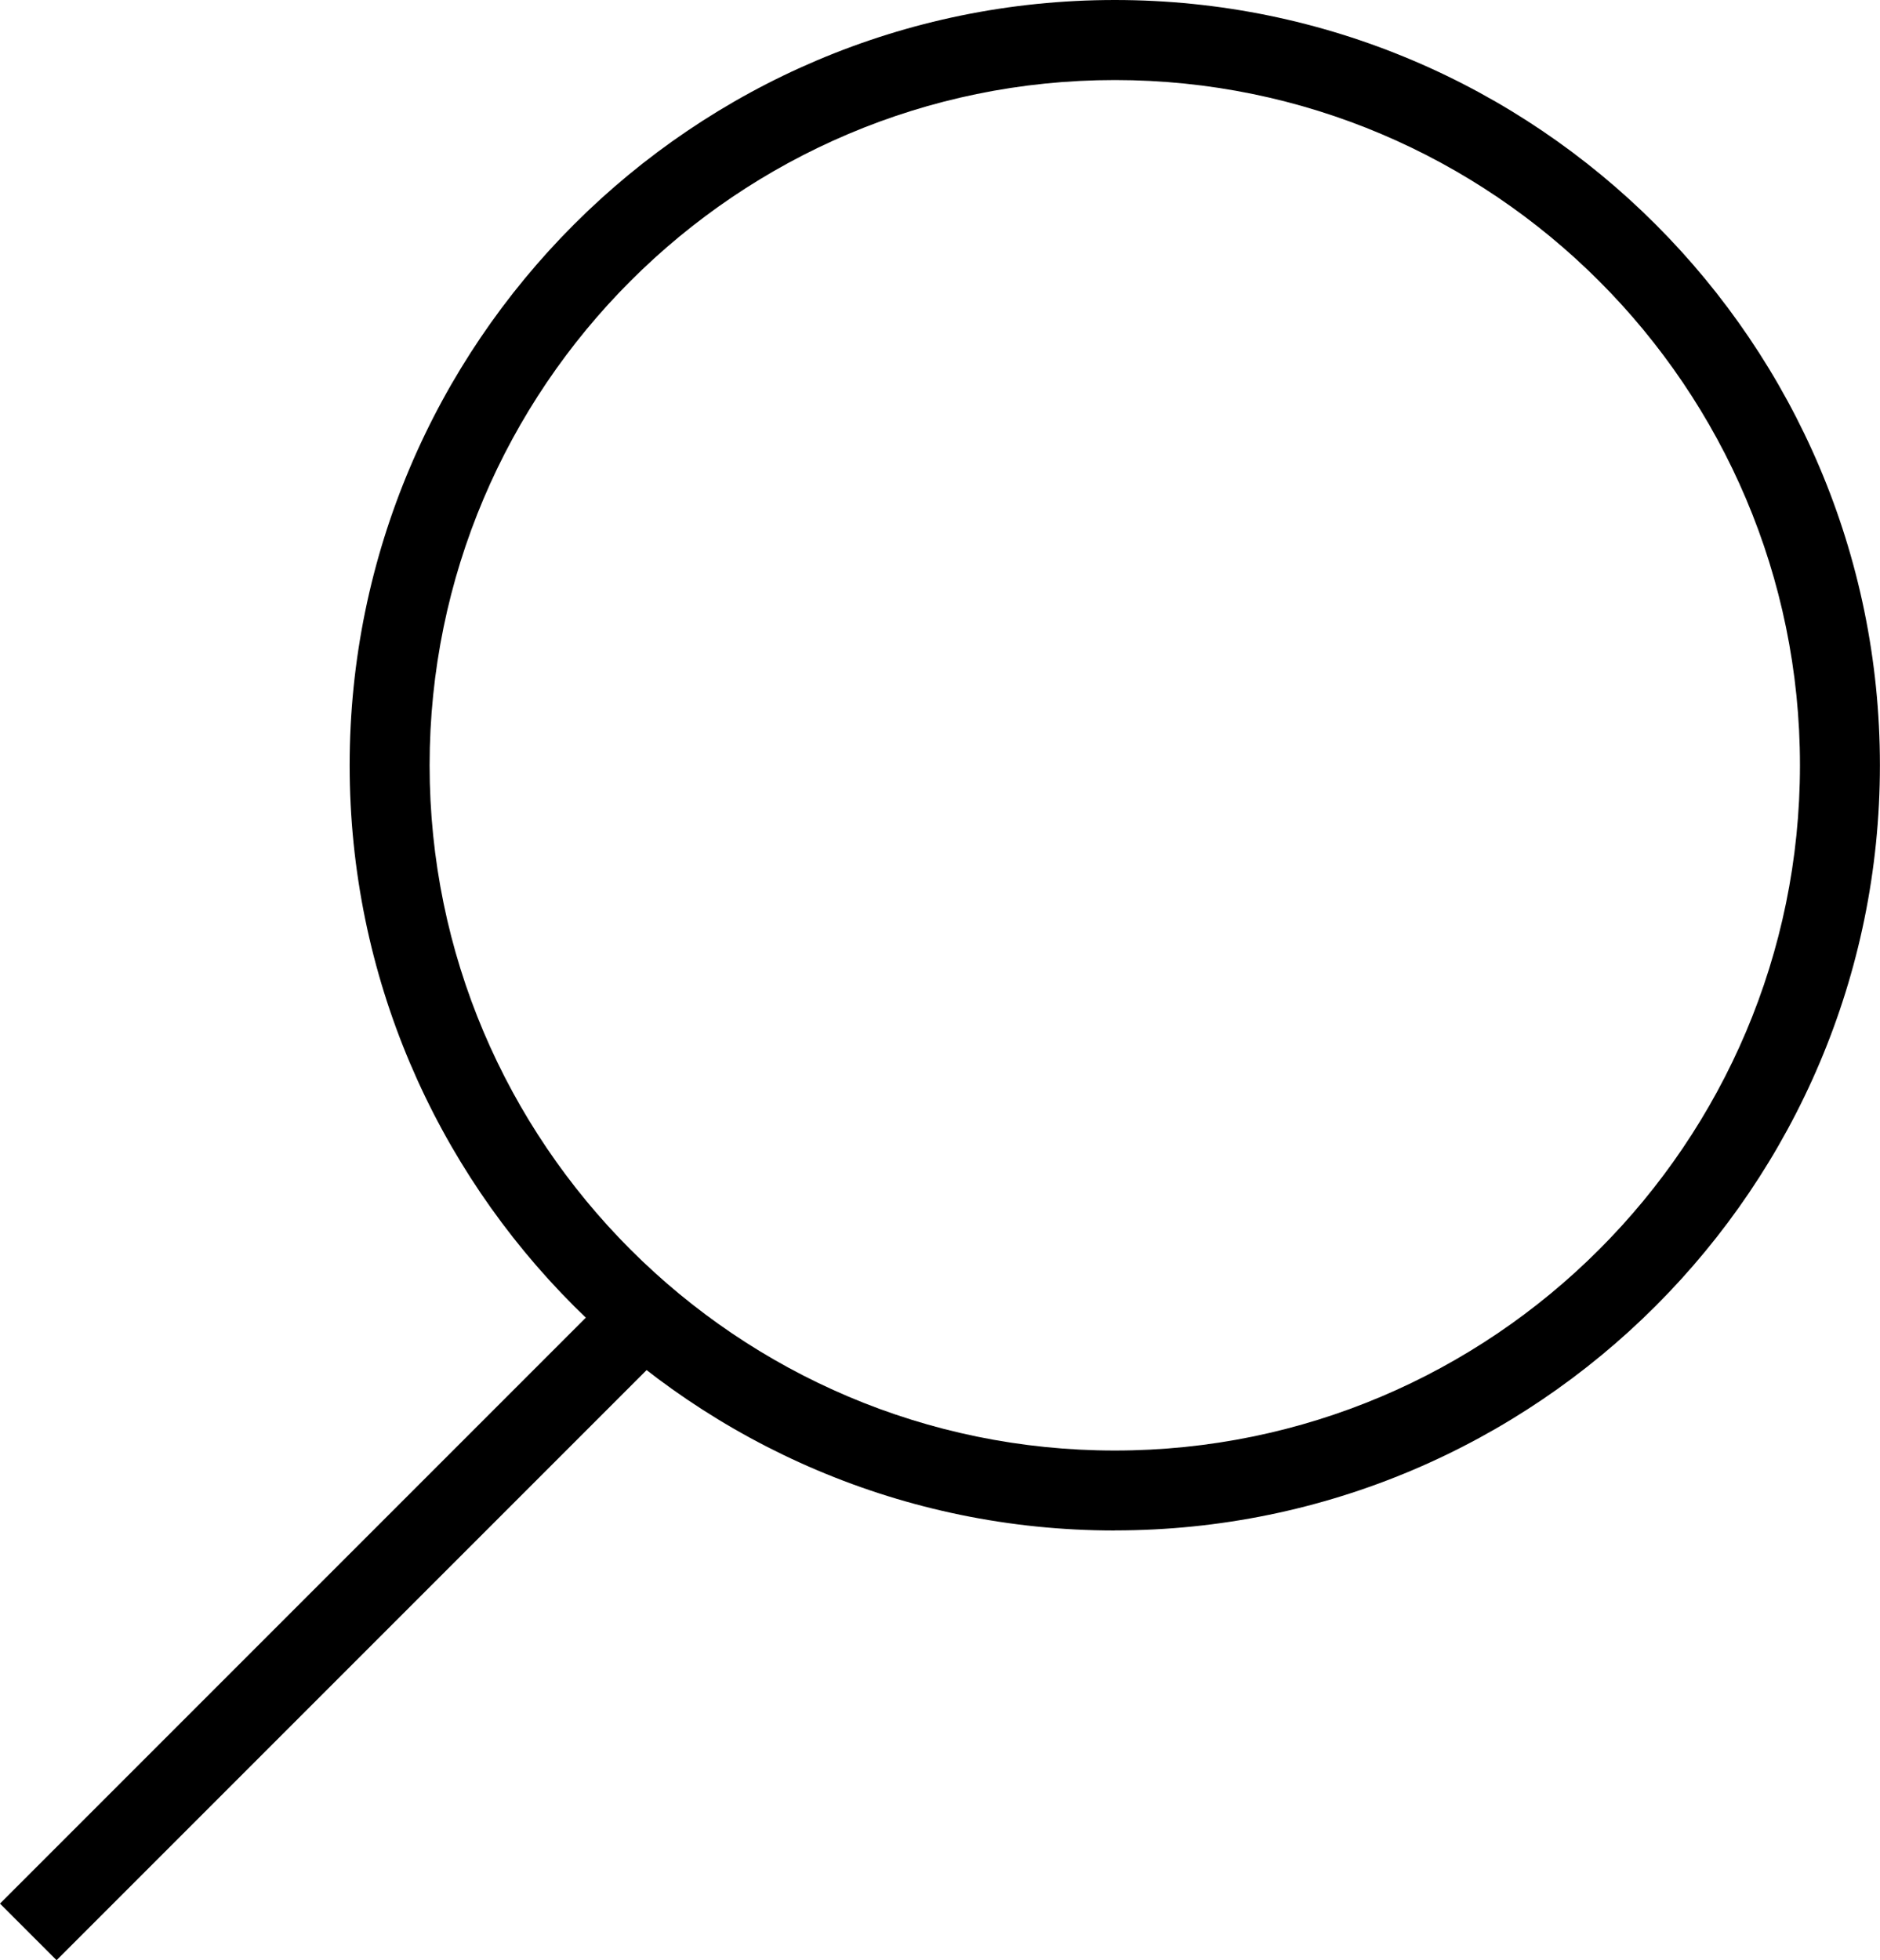
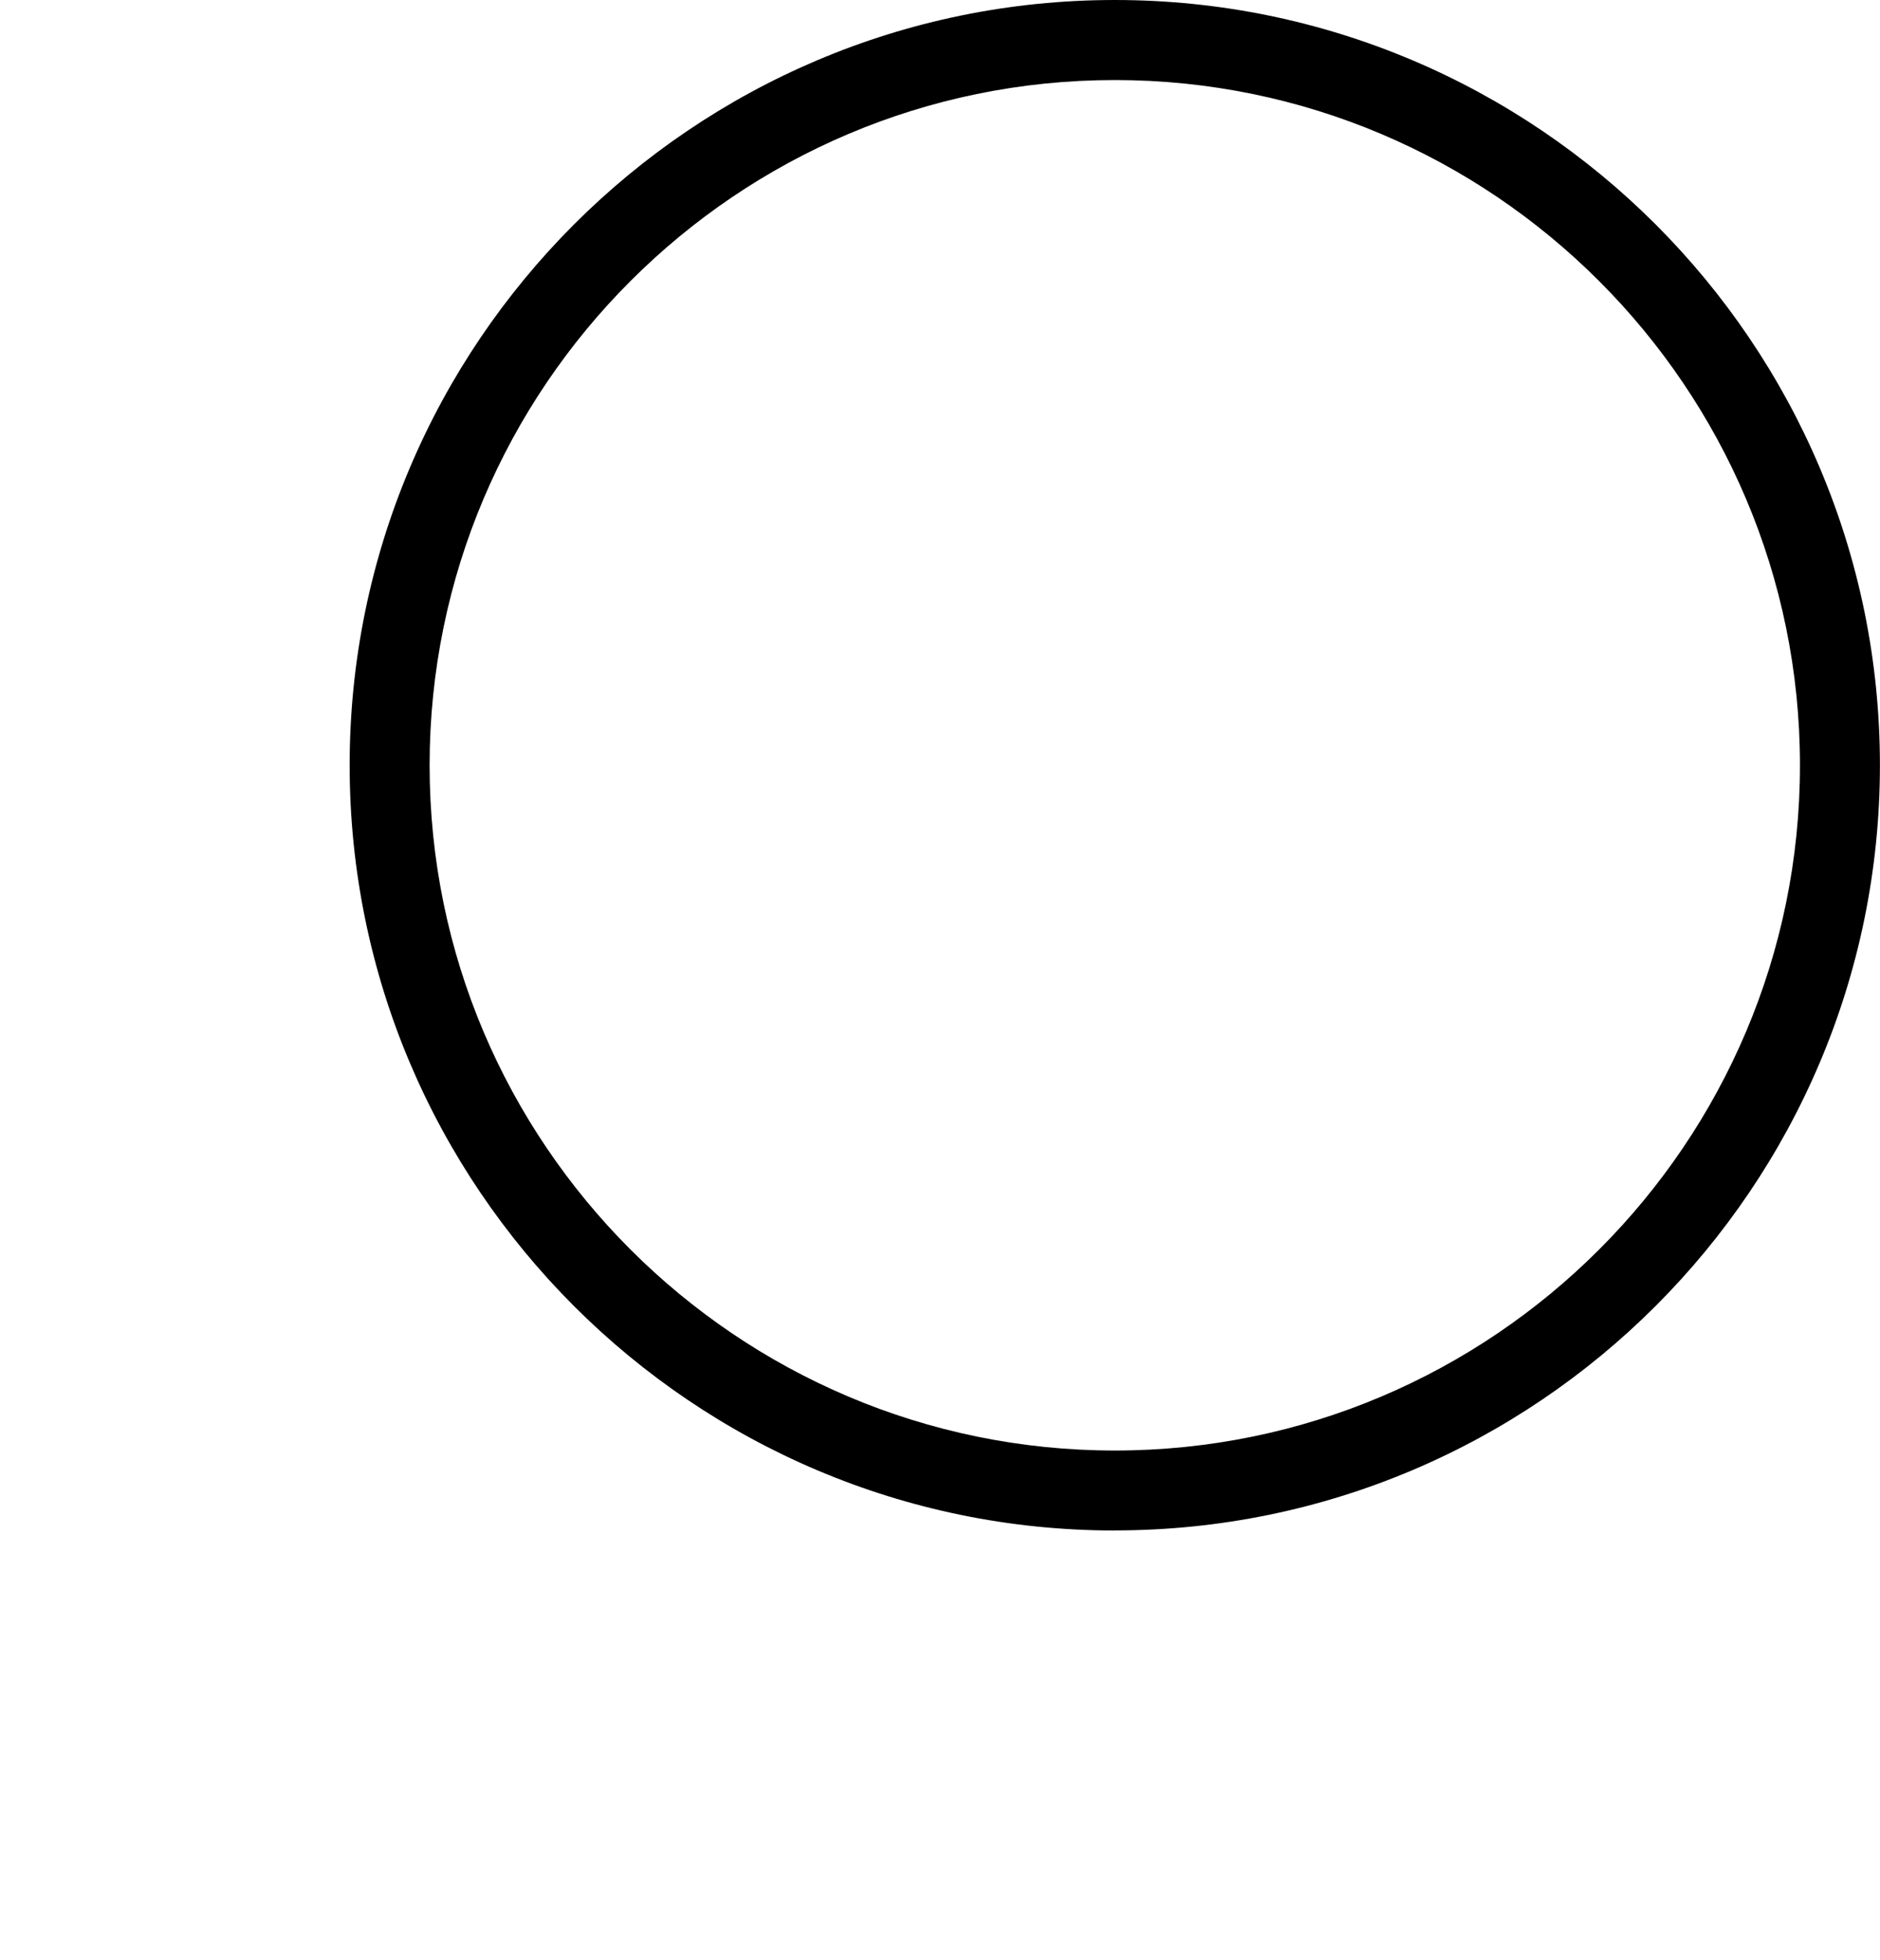
<svg xmlns="http://www.w3.org/2000/svg" id="Layer_2" viewBox="0 0 241.47 251.73">
  <g id="Layer_1-2">
    <g>
      <path d="M143.19,196.55c-54.19,0-98.28-44.08-98.28-98.27S89,0,143.19,0s98.27,44.08,98.27,98.27-44.08,98.27-98.27,98.27Zm0-186.27c-48.53,0-88.01,39.48-88.01,88s39.48,88,88.01,88,88-39.48,88-88S191.71,10.28,143.19,10.28Z" />
-       <rect x="-12.74" y="203.43" width="111.81" height="10.28" transform="translate(-134.84 91.61) rotate(-45)" />
    </g>
  </g>
</svg>